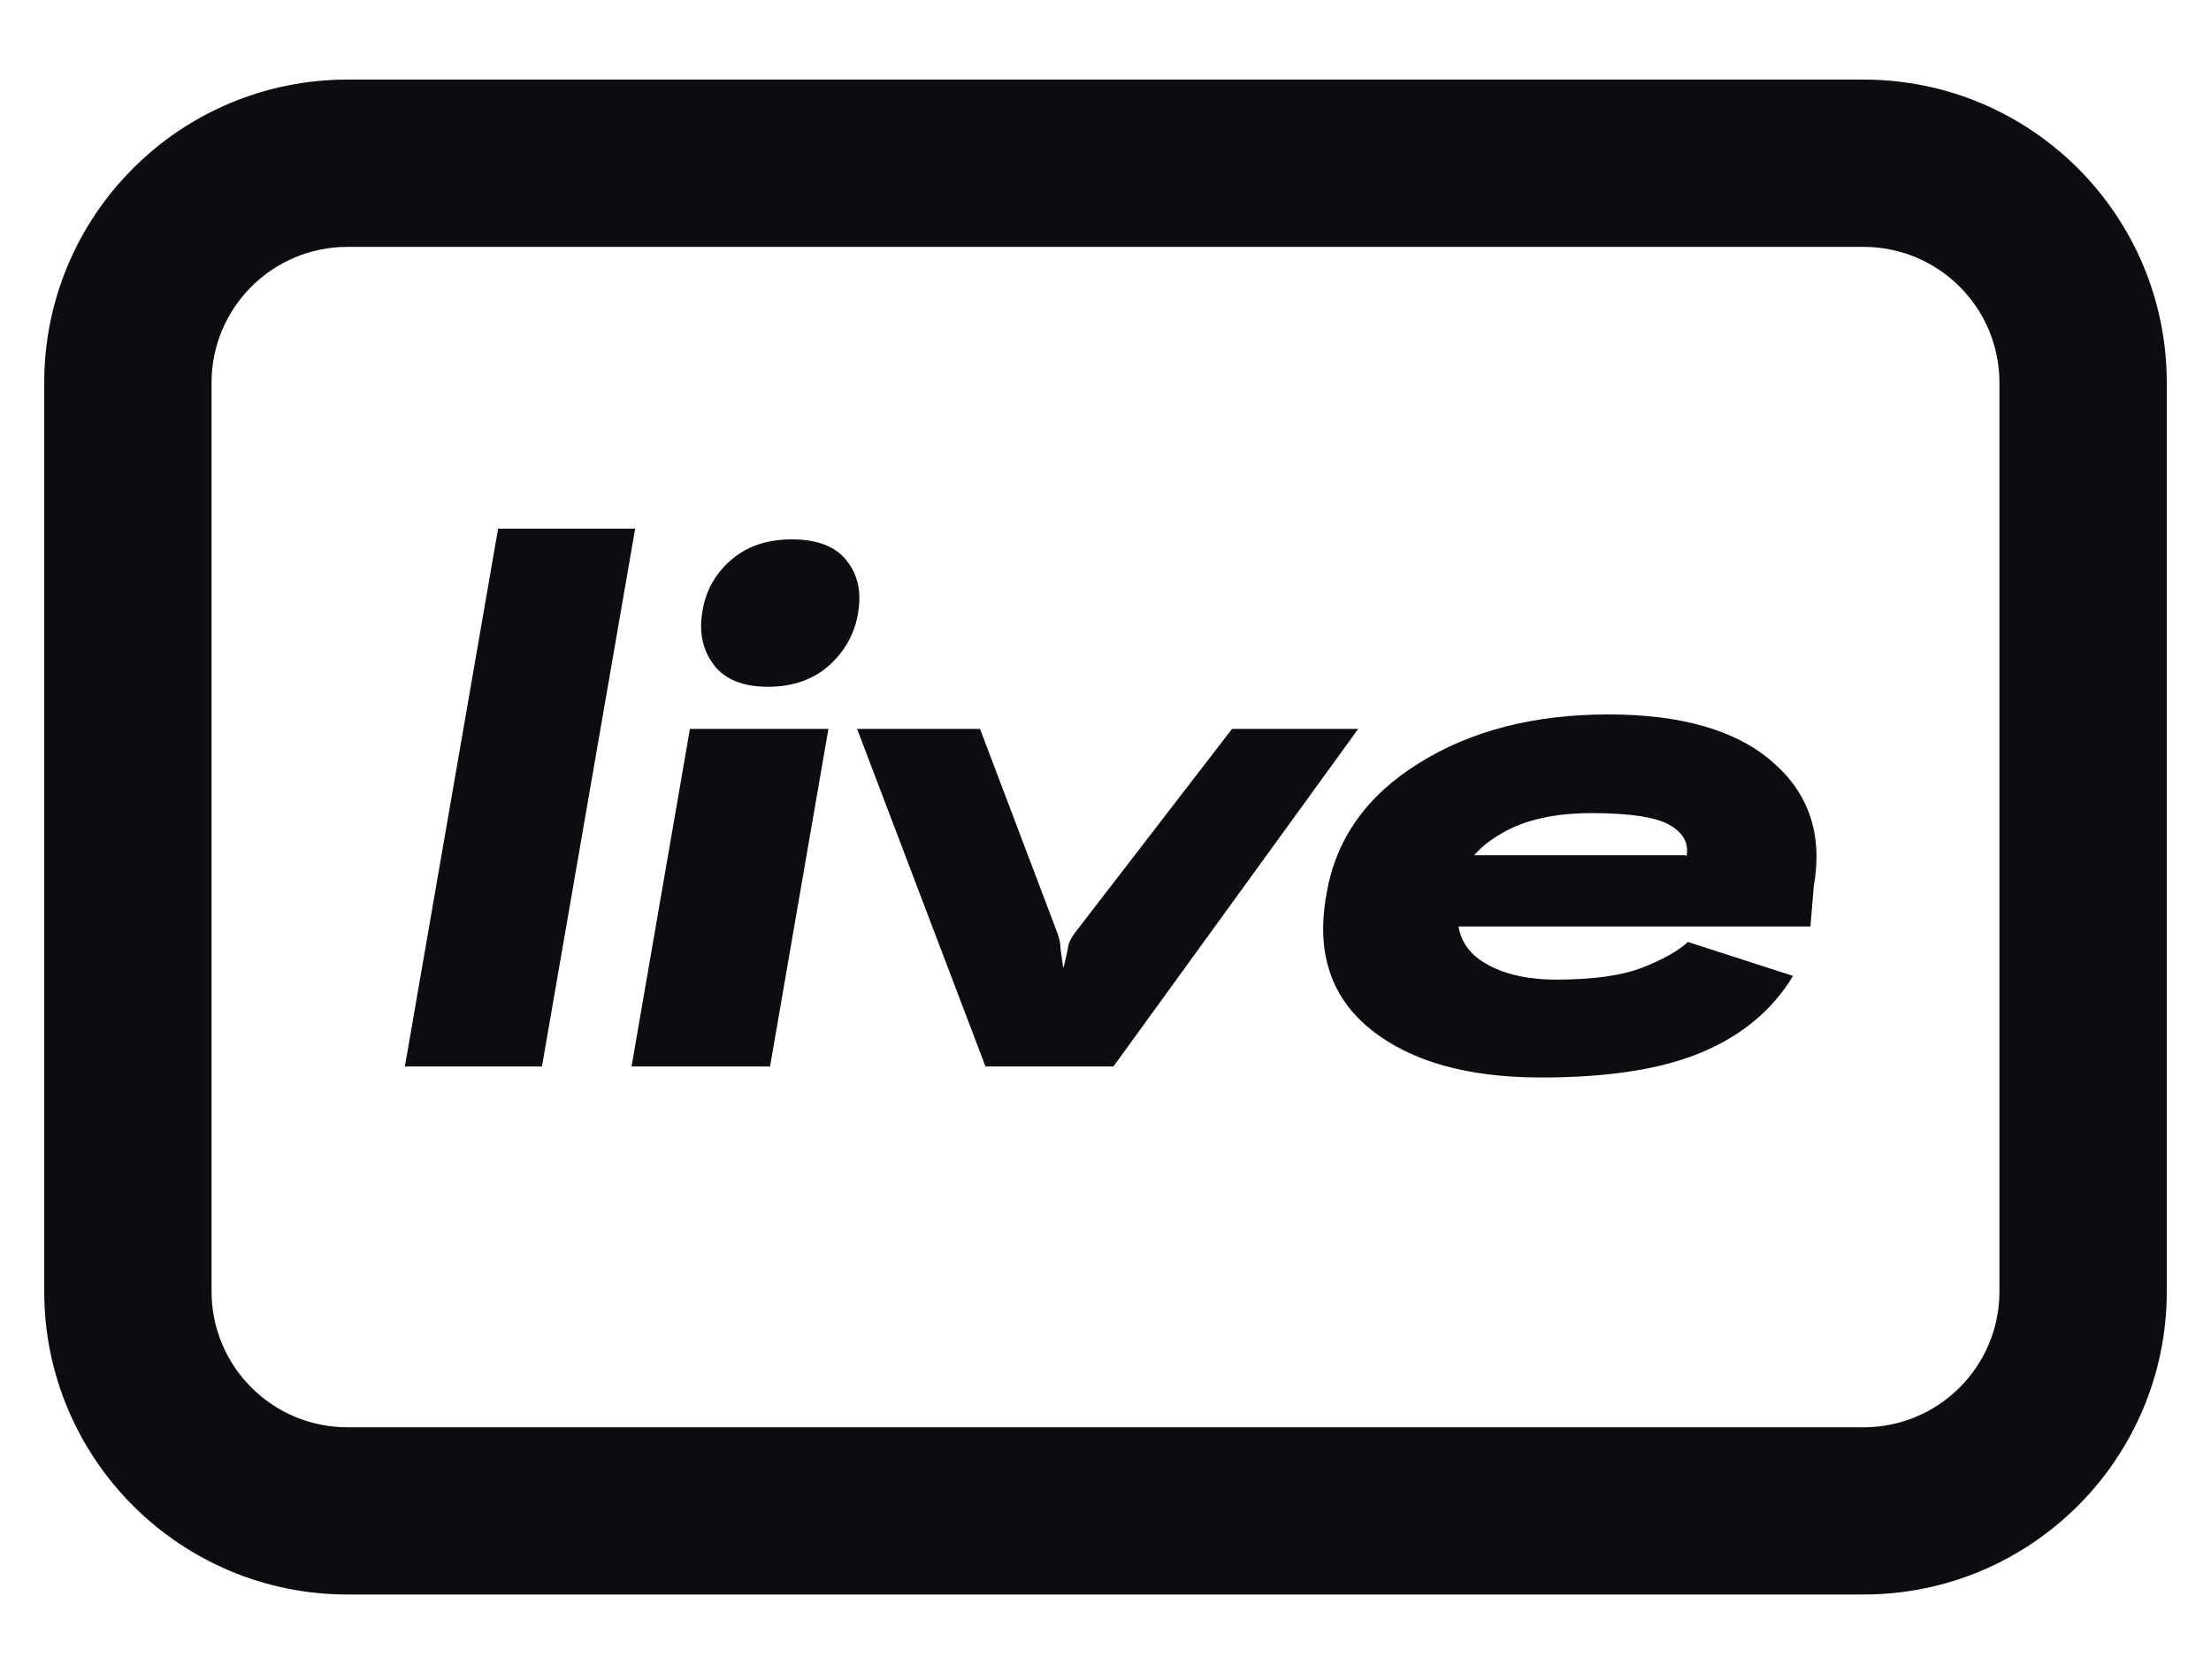
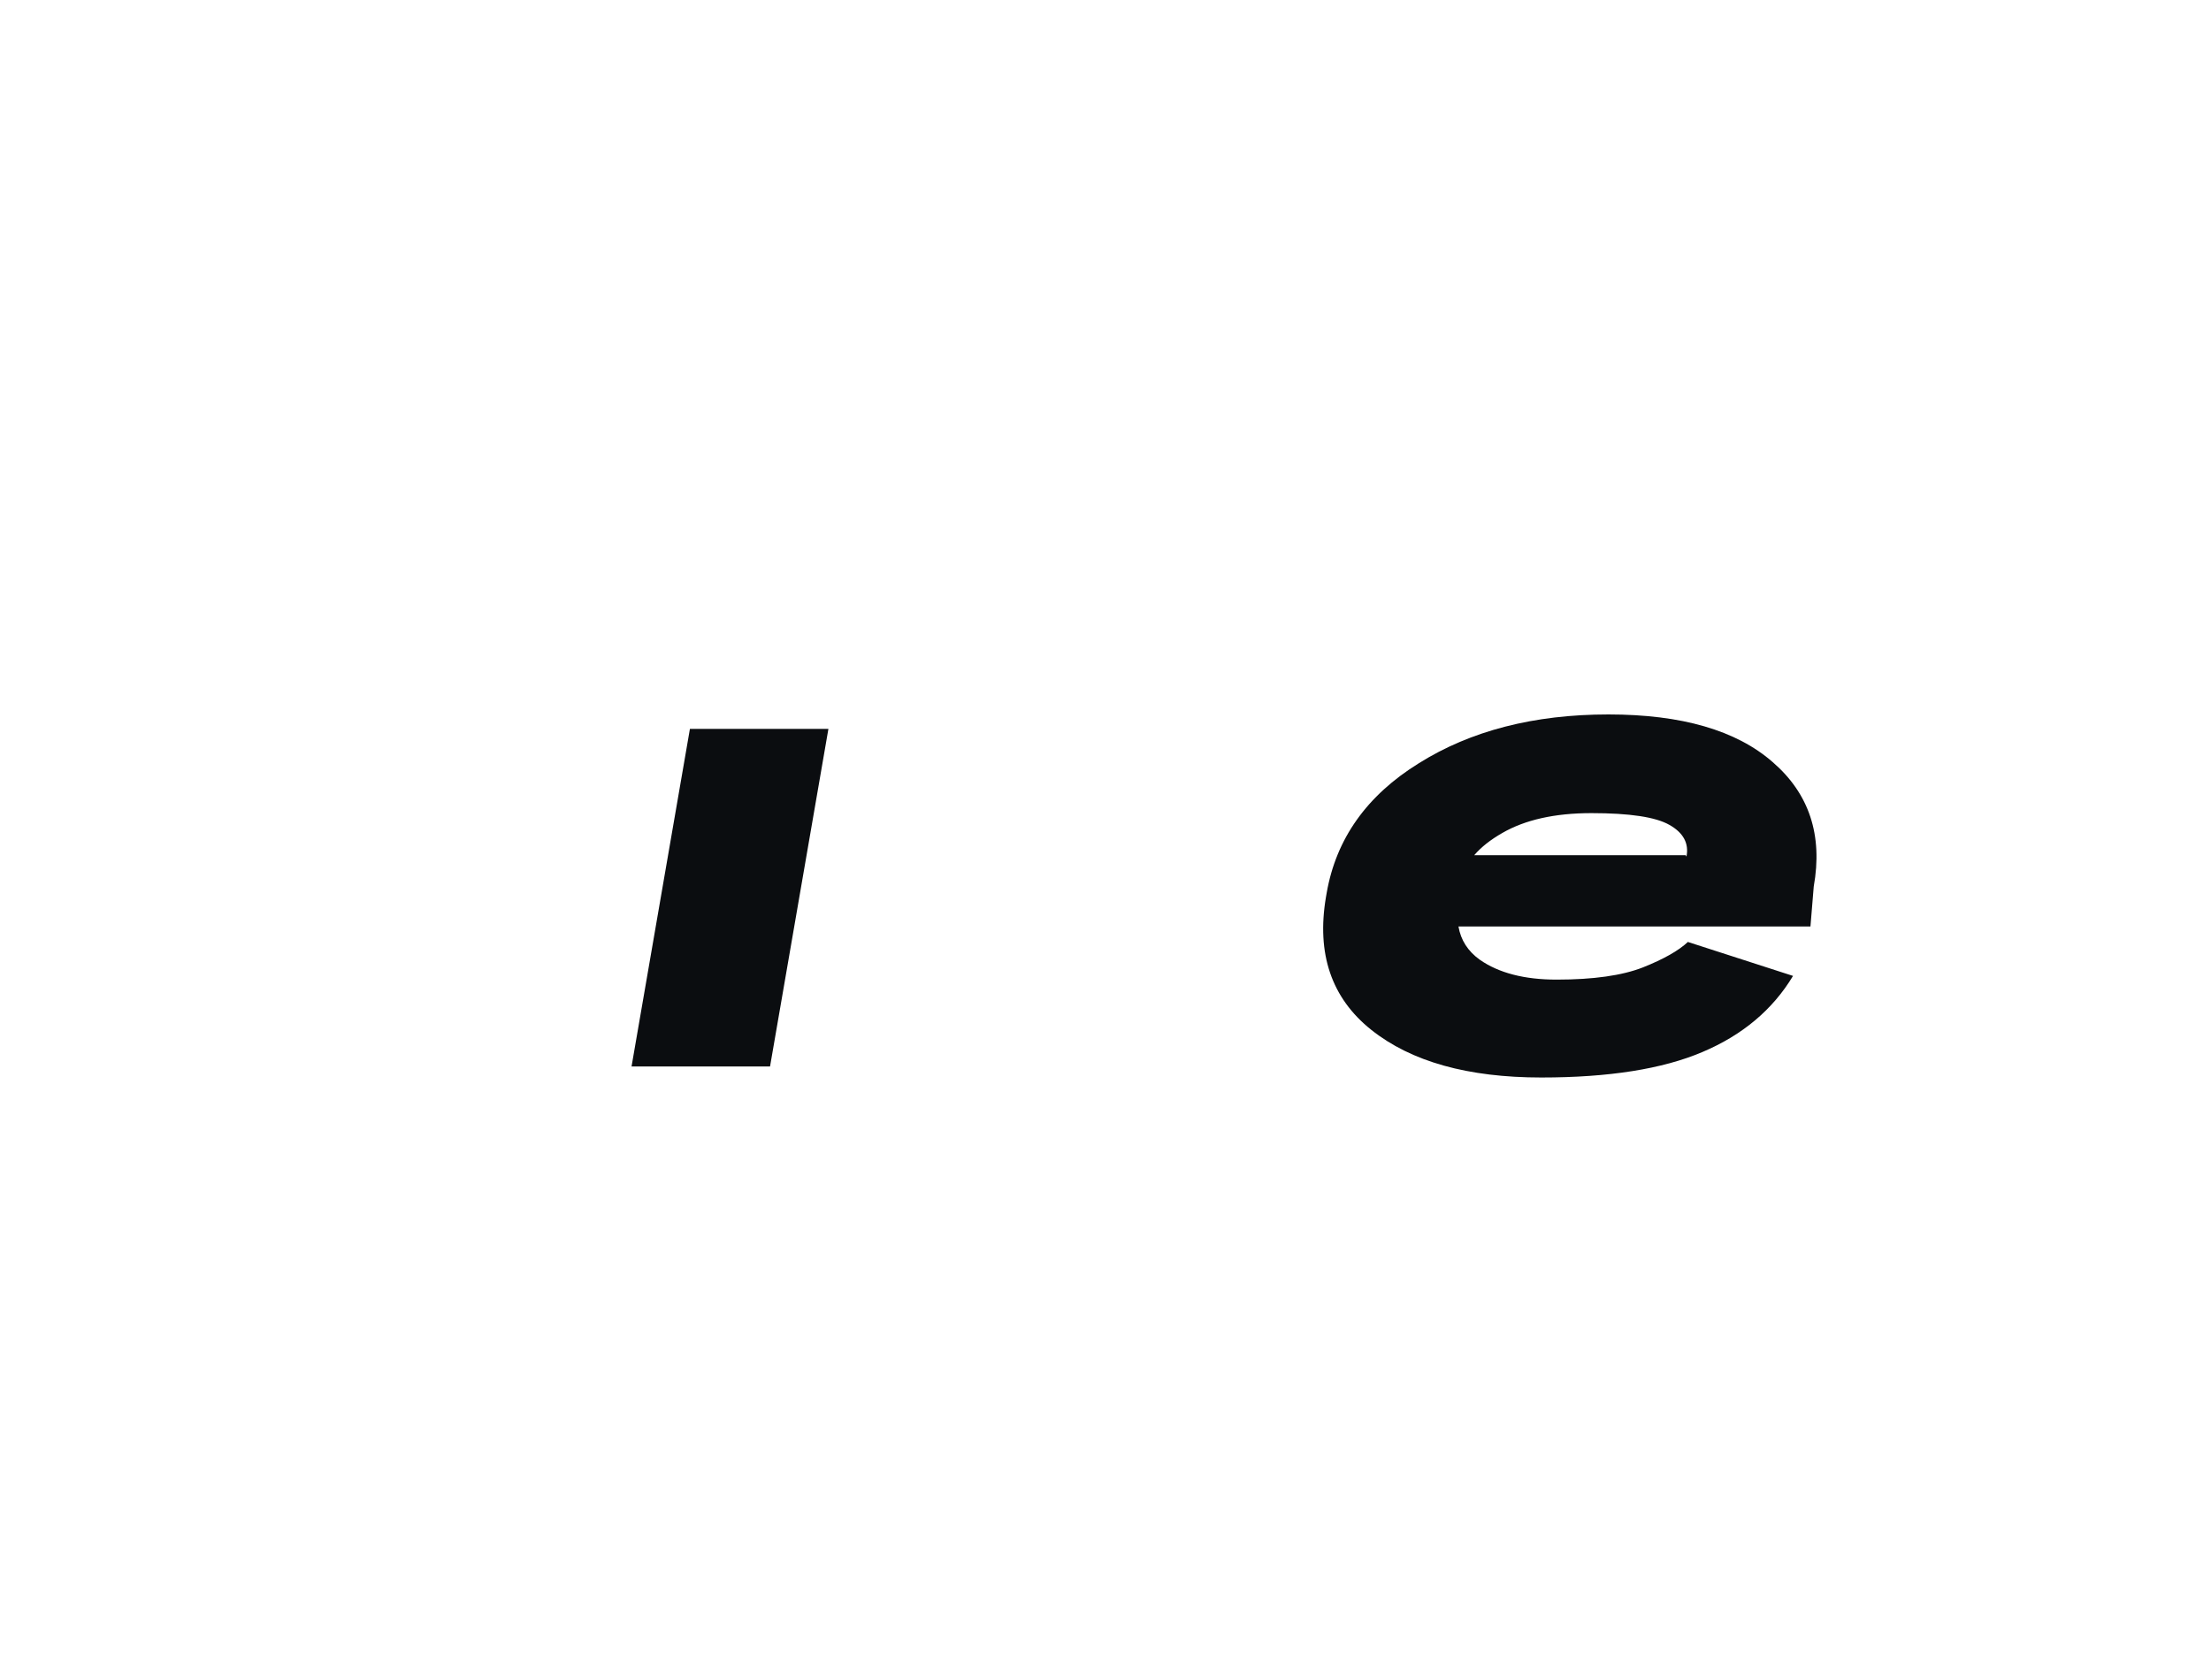
<svg xmlns="http://www.w3.org/2000/svg" width="25" height="19" viewBox="0 0 25 19" fill="none">
-   <path d="M5.632 5.979L4.578 12.061H6.128L7.182 5.979H5.632Z" fill="#0B0D10" />
  <path d="M7.801 8.243L7.141 12.061H8.707L9.367 8.243H7.801Z" fill="#0B0D10" />
-   <path d="M7.941 6.923C7.976 6.689 8.083 6.494 8.26 6.339C8.438 6.18 8.669 6.1 8.953 6.1C9.238 6.1 9.443 6.178 9.568 6.334C9.697 6.49 9.742 6.687 9.704 6.923C9.668 7.157 9.56 7.356 9.38 7.521C9.199 7.685 8.967 7.767 8.683 7.767C8.401 7.767 8.198 7.685 8.072 7.521C7.946 7.354 7.902 7.154 7.941 6.923Z" fill="#0B0D10" />
-   <path d="M9.691 8.243H11.081L11.947 10.528C11.971 10.592 11.985 10.643 11.988 10.682C11.99 10.722 12.001 10.806 12.02 10.937H12.028C12.059 10.806 12.076 10.723 12.082 10.687C12.09 10.648 12.119 10.596 12.168 10.532L13.931 8.243H15.358L12.59 12.061H11.143L9.691 8.243Z" fill="#0B0D10" />
  <path fill-rule="evenodd" clip-rule="evenodd" d="M14.993 10.144L15.001 10.098C15.108 9.485 15.455 8.996 16.043 8.632C16.63 8.264 17.345 8.08 18.187 8.08C19.015 8.08 19.634 8.26 20.044 8.619C20.457 8.976 20.612 9.445 20.508 10.027L20.471 10.478H16.491C16.517 10.632 16.598 10.758 16.732 10.854C16.947 11.004 17.237 11.079 17.601 11.079C18.016 11.079 18.341 11.033 18.576 10.941C18.812 10.847 18.981 10.751 19.085 10.653L20.274 11.037C20.044 11.419 19.703 11.706 19.249 11.898C18.798 12.09 18.191 12.186 17.428 12.186C16.598 12.186 15.957 12.007 15.505 11.647C15.055 11.288 14.884 10.787 14.993 10.144ZM19.06 9.672H16.669C16.747 9.581 16.853 9.497 16.986 9.421C17.245 9.271 17.582 9.196 17.994 9.196C18.426 9.196 18.72 9.24 18.876 9.329C19.034 9.418 19.099 9.538 19.069 9.688L19.06 9.672Z" fill="#0B0D10" />
-   <path fill-rule="evenodd" clip-rule="evenodd" d="M3.929 0.9H21.071C22.965 0.9 24.5 2.435 24.5 4.329V14.605C24.5 16.498 22.965 18.033 21.071 18.033H3.929C2.035 18.033 0.5 16.498 0.5 14.605V4.329C0.5 2.435 2.035 0.9 3.929 0.9ZM3.929 2.792C3.08 2.792 2.392 3.48 2.392 4.329V14.605C2.392 15.454 3.08 16.142 3.929 16.142H21.071C21.92 16.142 22.608 15.454 22.608 14.605V4.329C22.608 3.48 21.92 2.792 21.071 2.792H3.929Z" fill="#0B0D10" />
</svg>